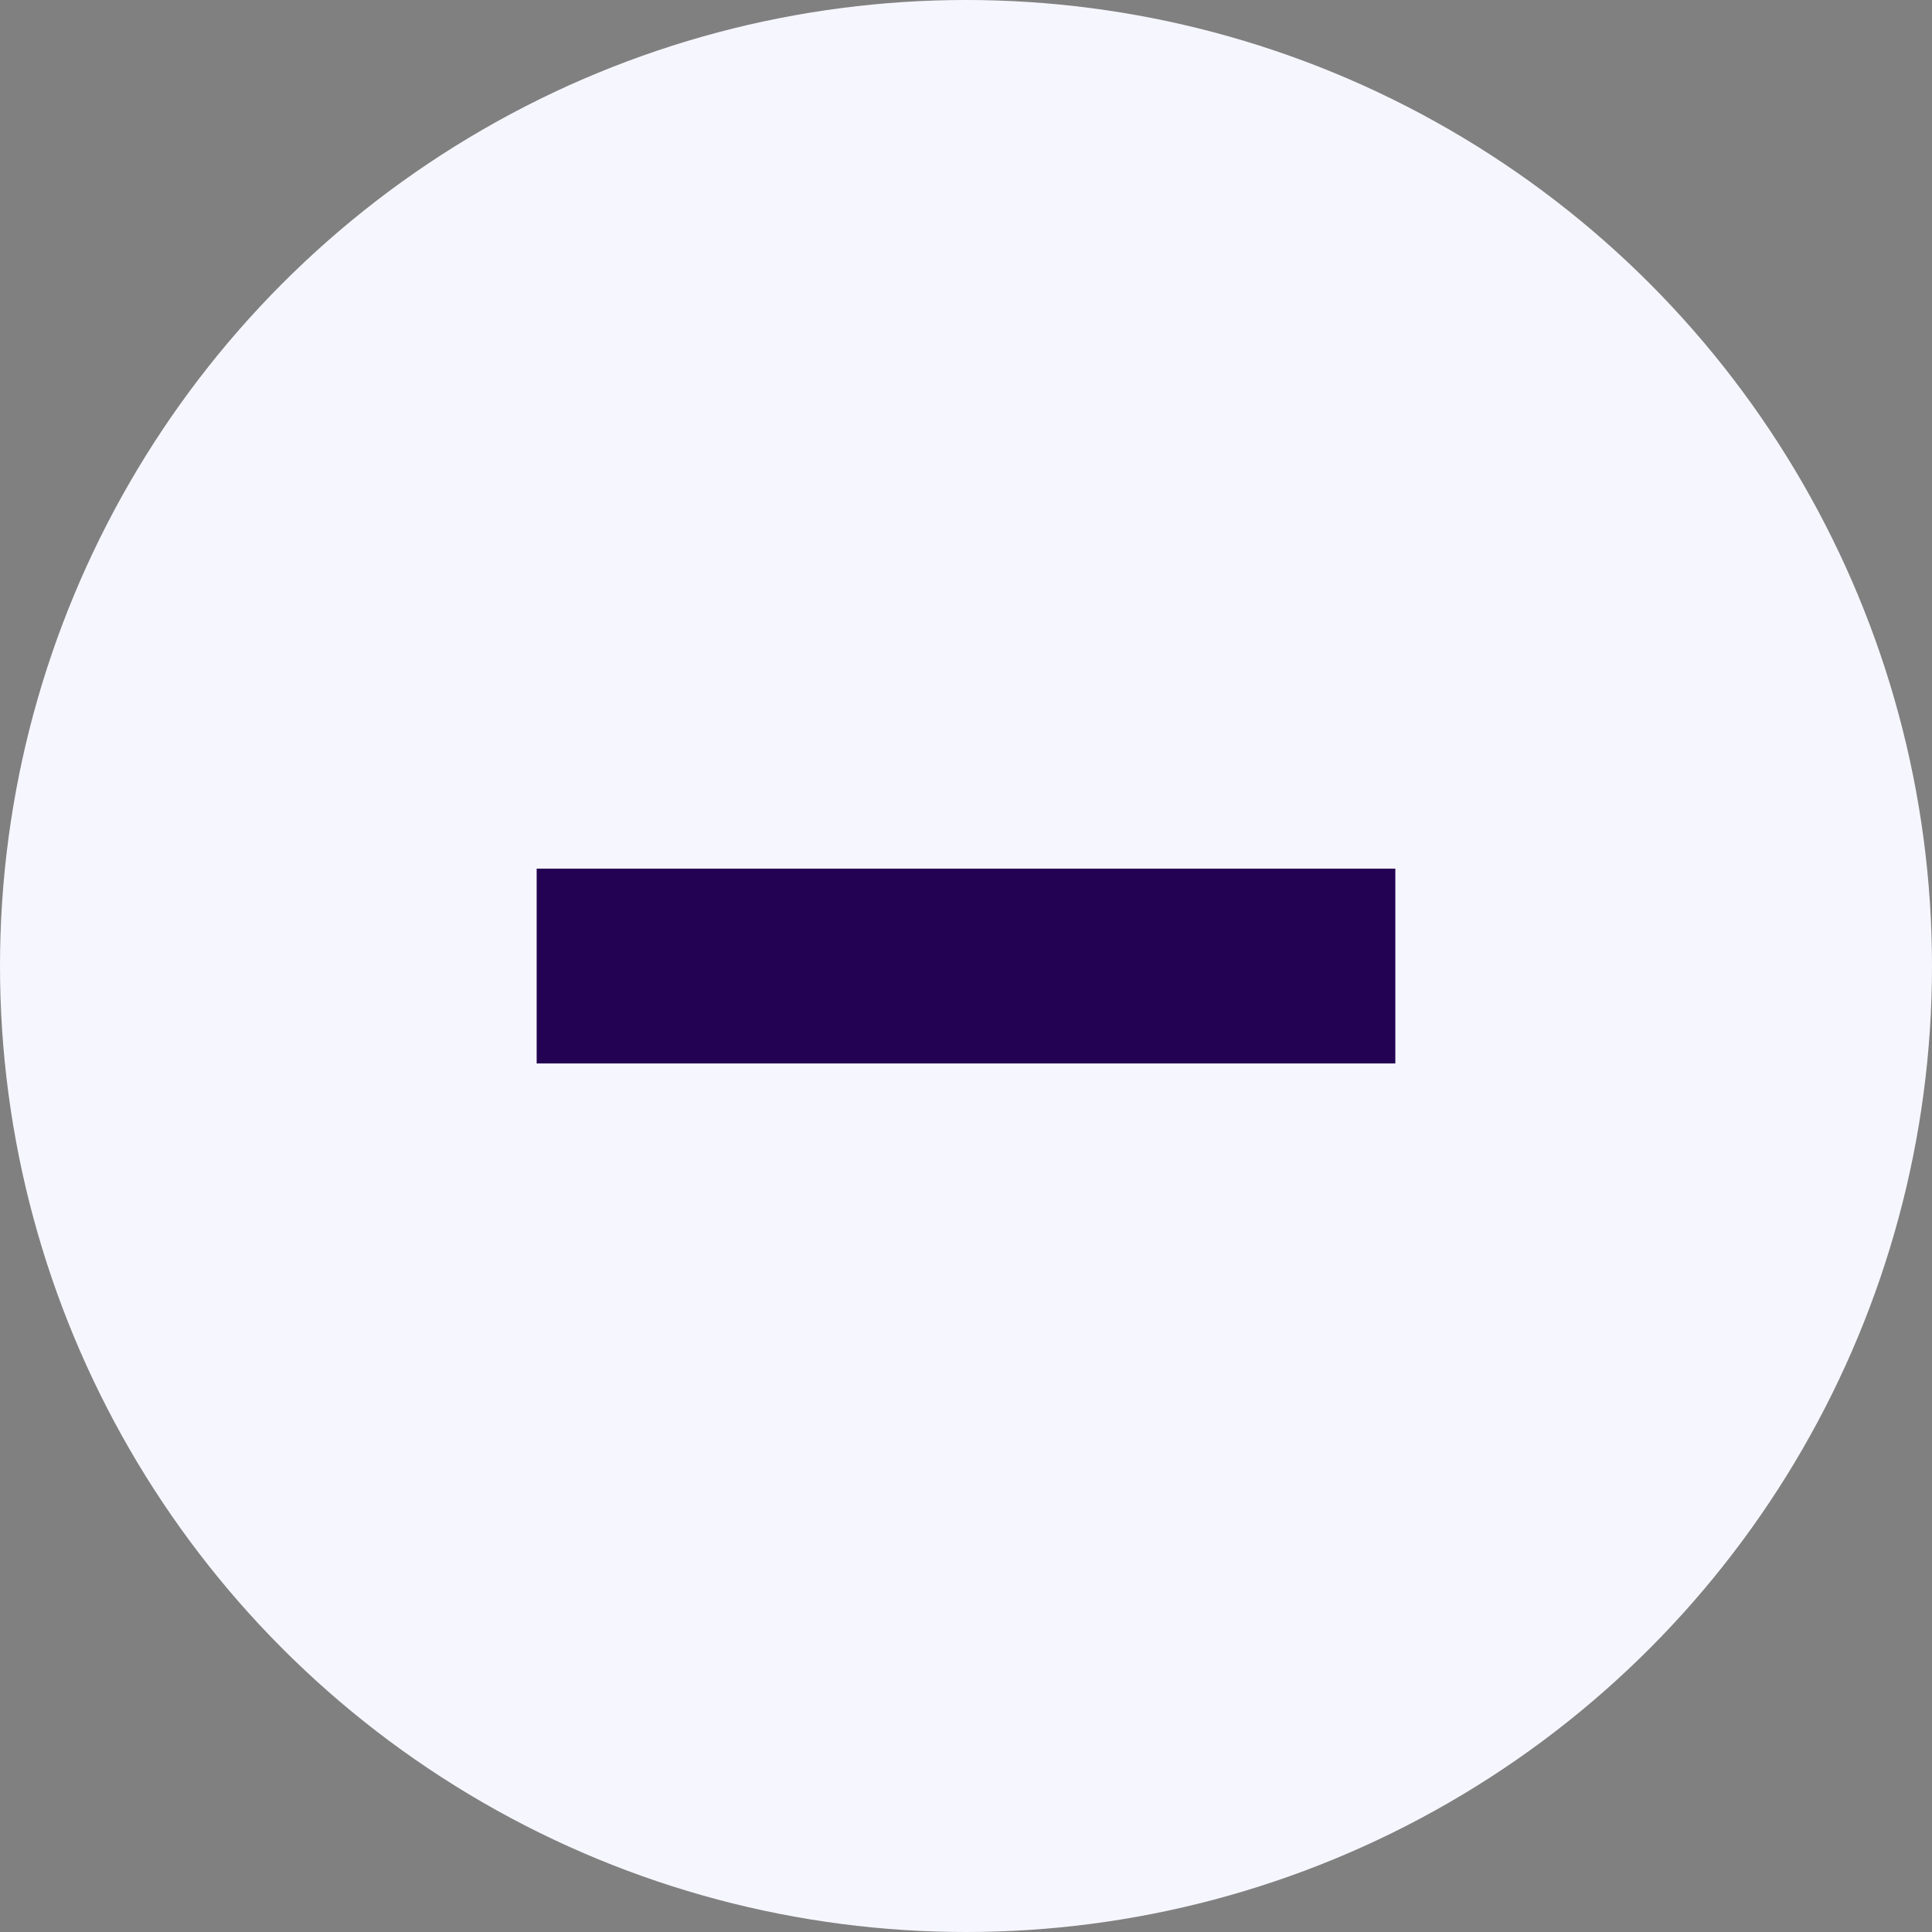
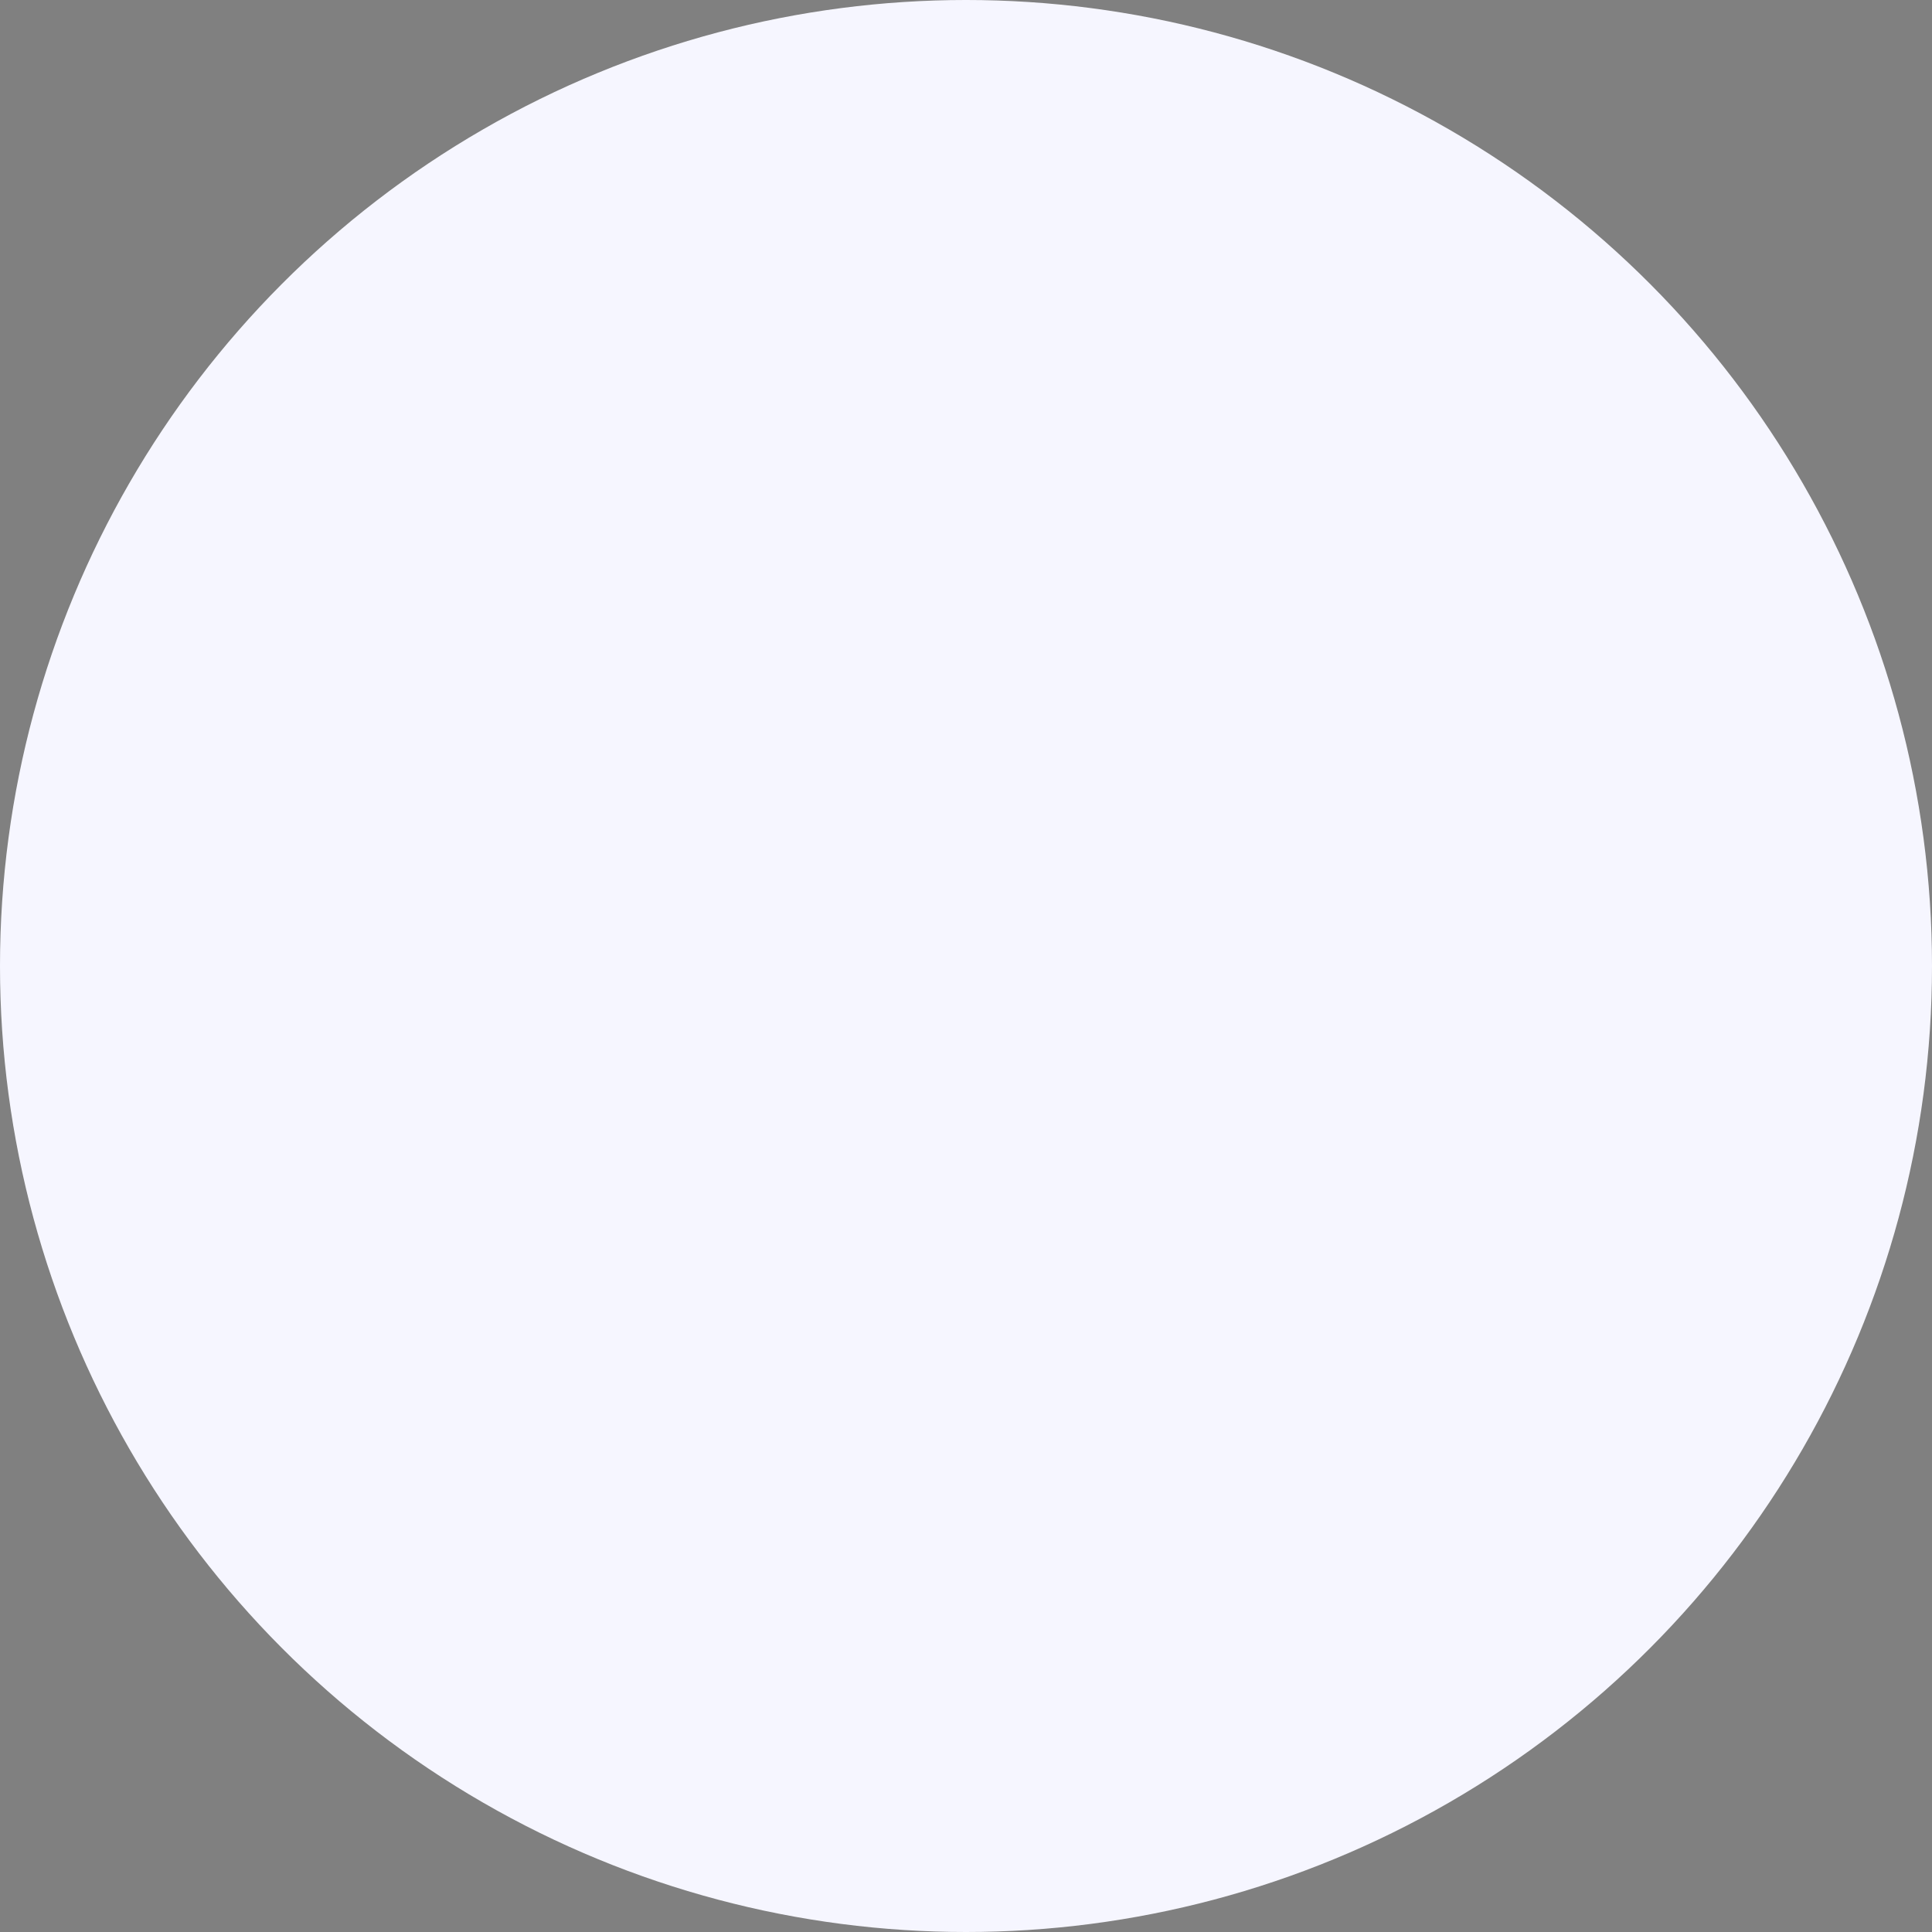
<svg xmlns="http://www.w3.org/2000/svg" width="18" height="18" fill="none">
  <rect width="100%" height="100%" fill="#808080" stroke="none" />
  <circle cx="9" cy="9" r="9" fill="#F6F6FF" />
-   <path fill="#240253" d="M5 9.908V8.093h8v1.815H5Z" />
</svg>